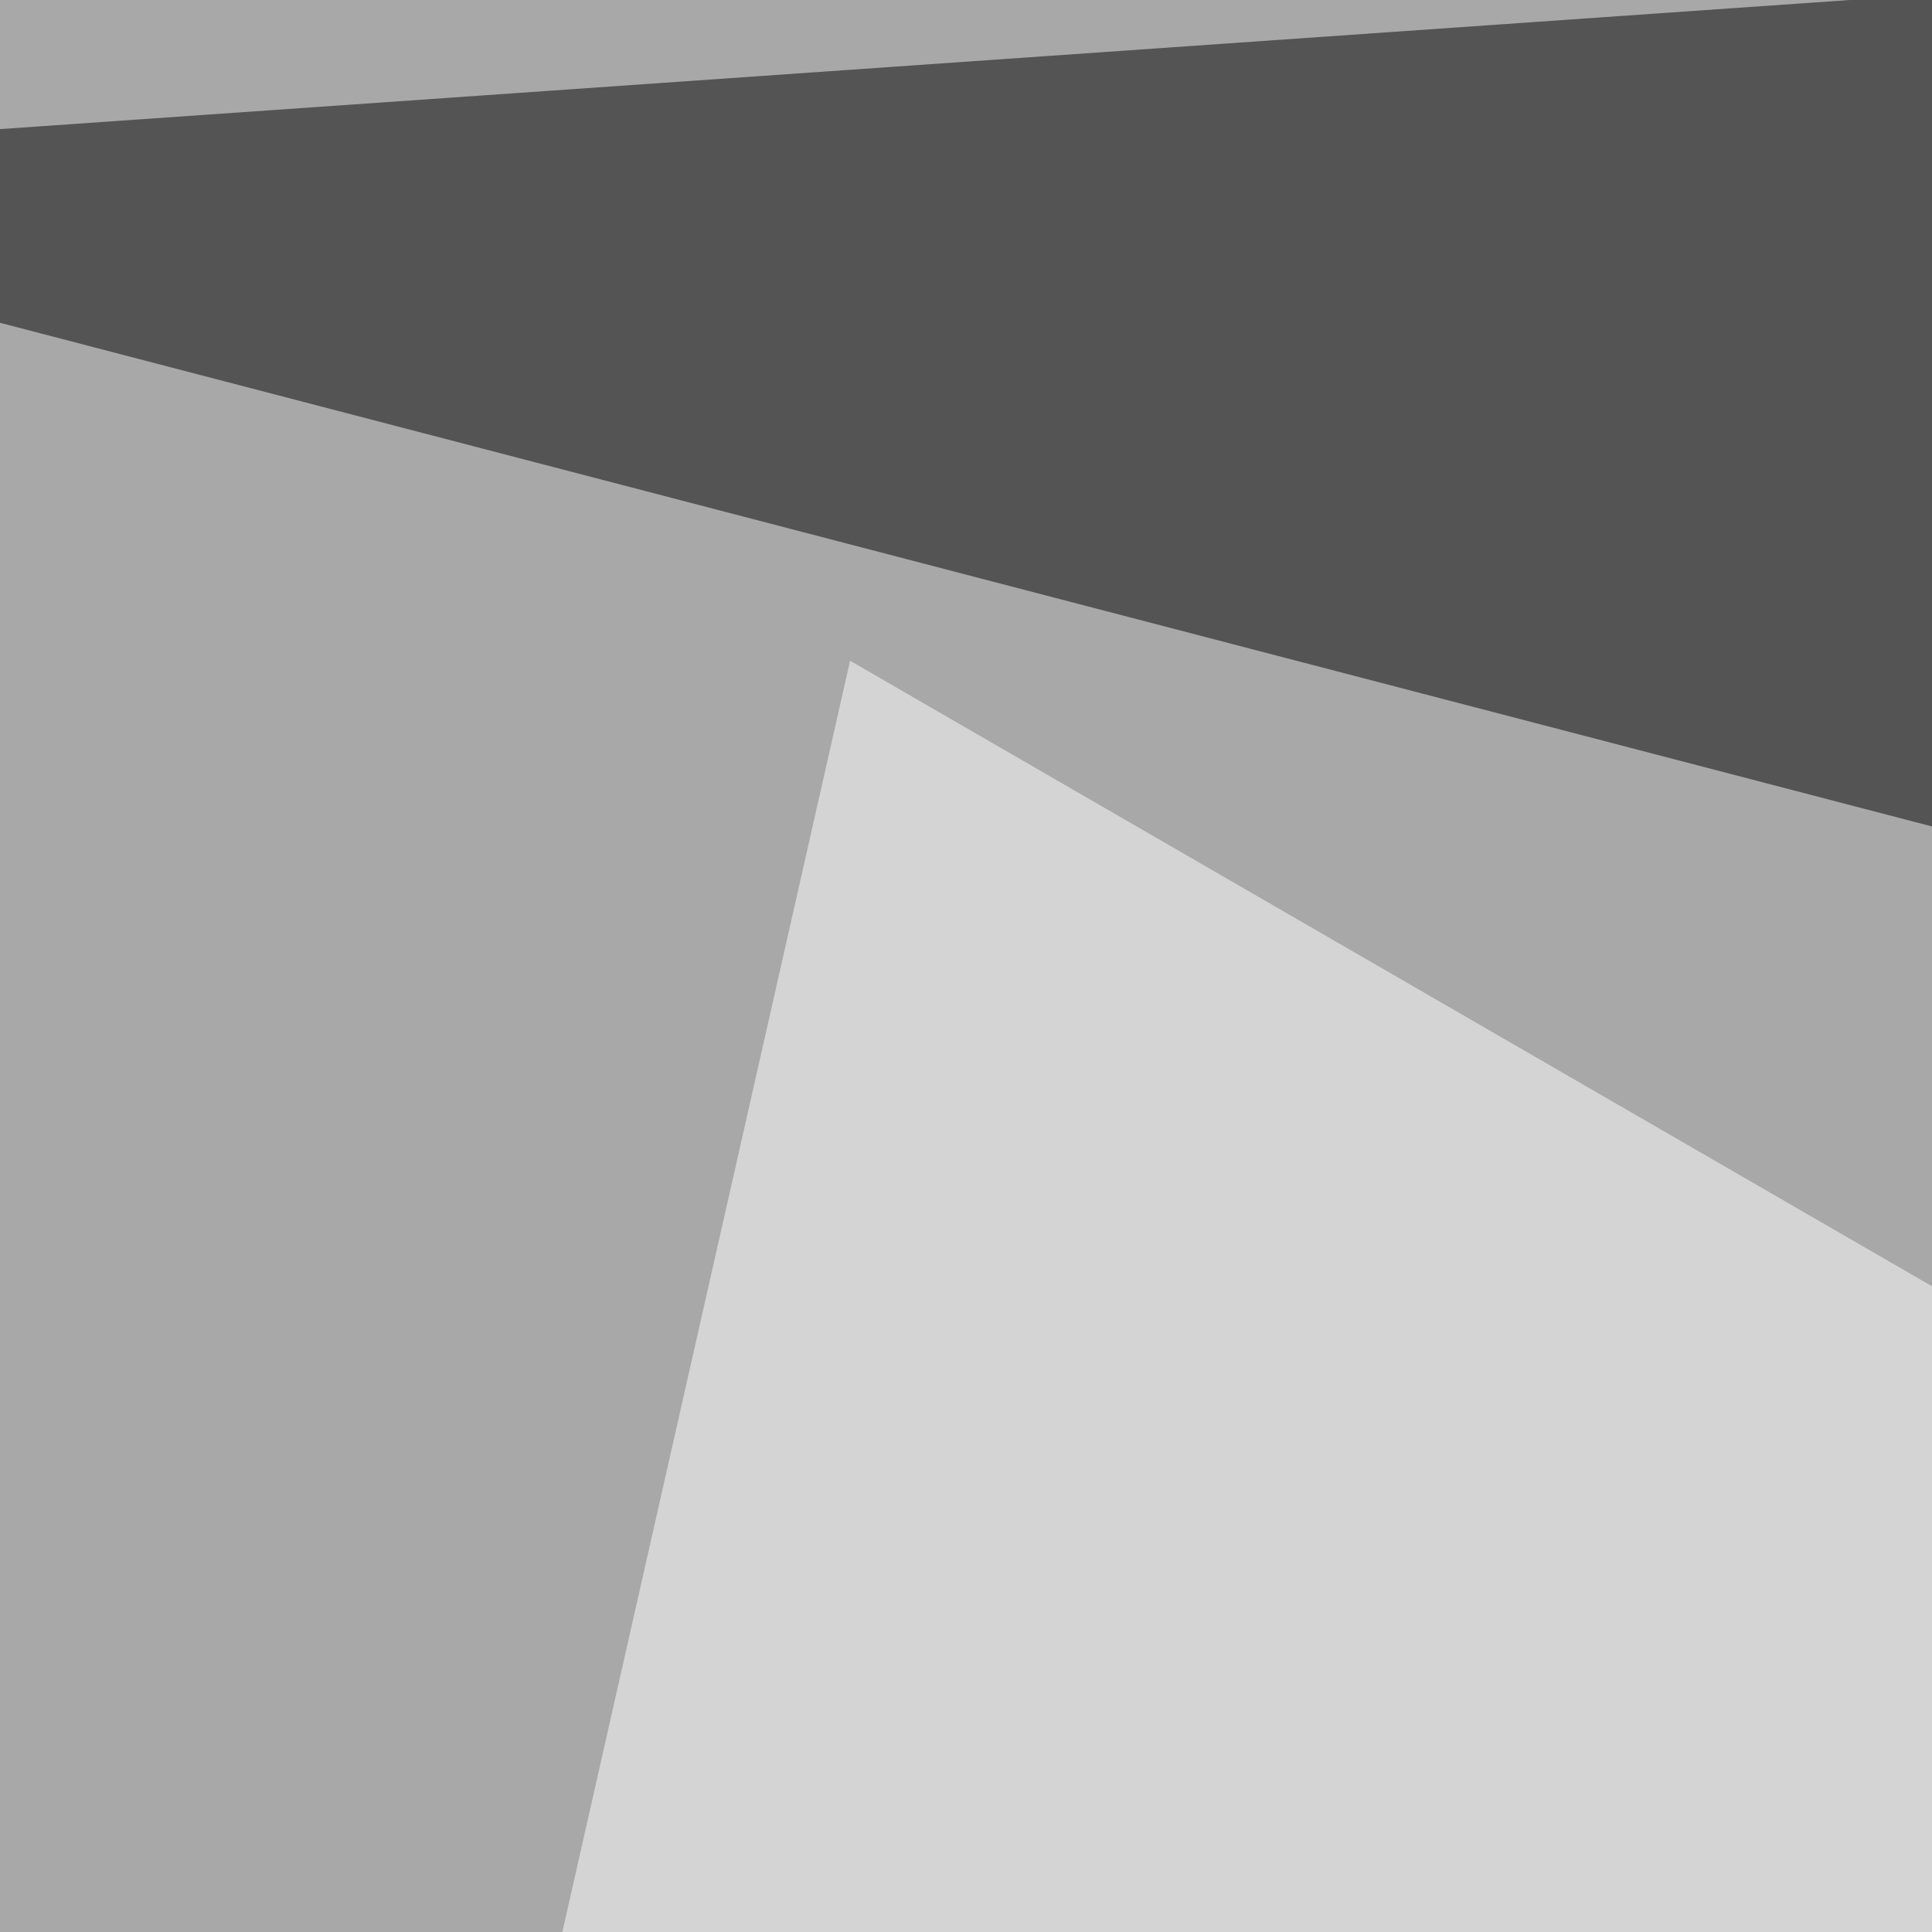
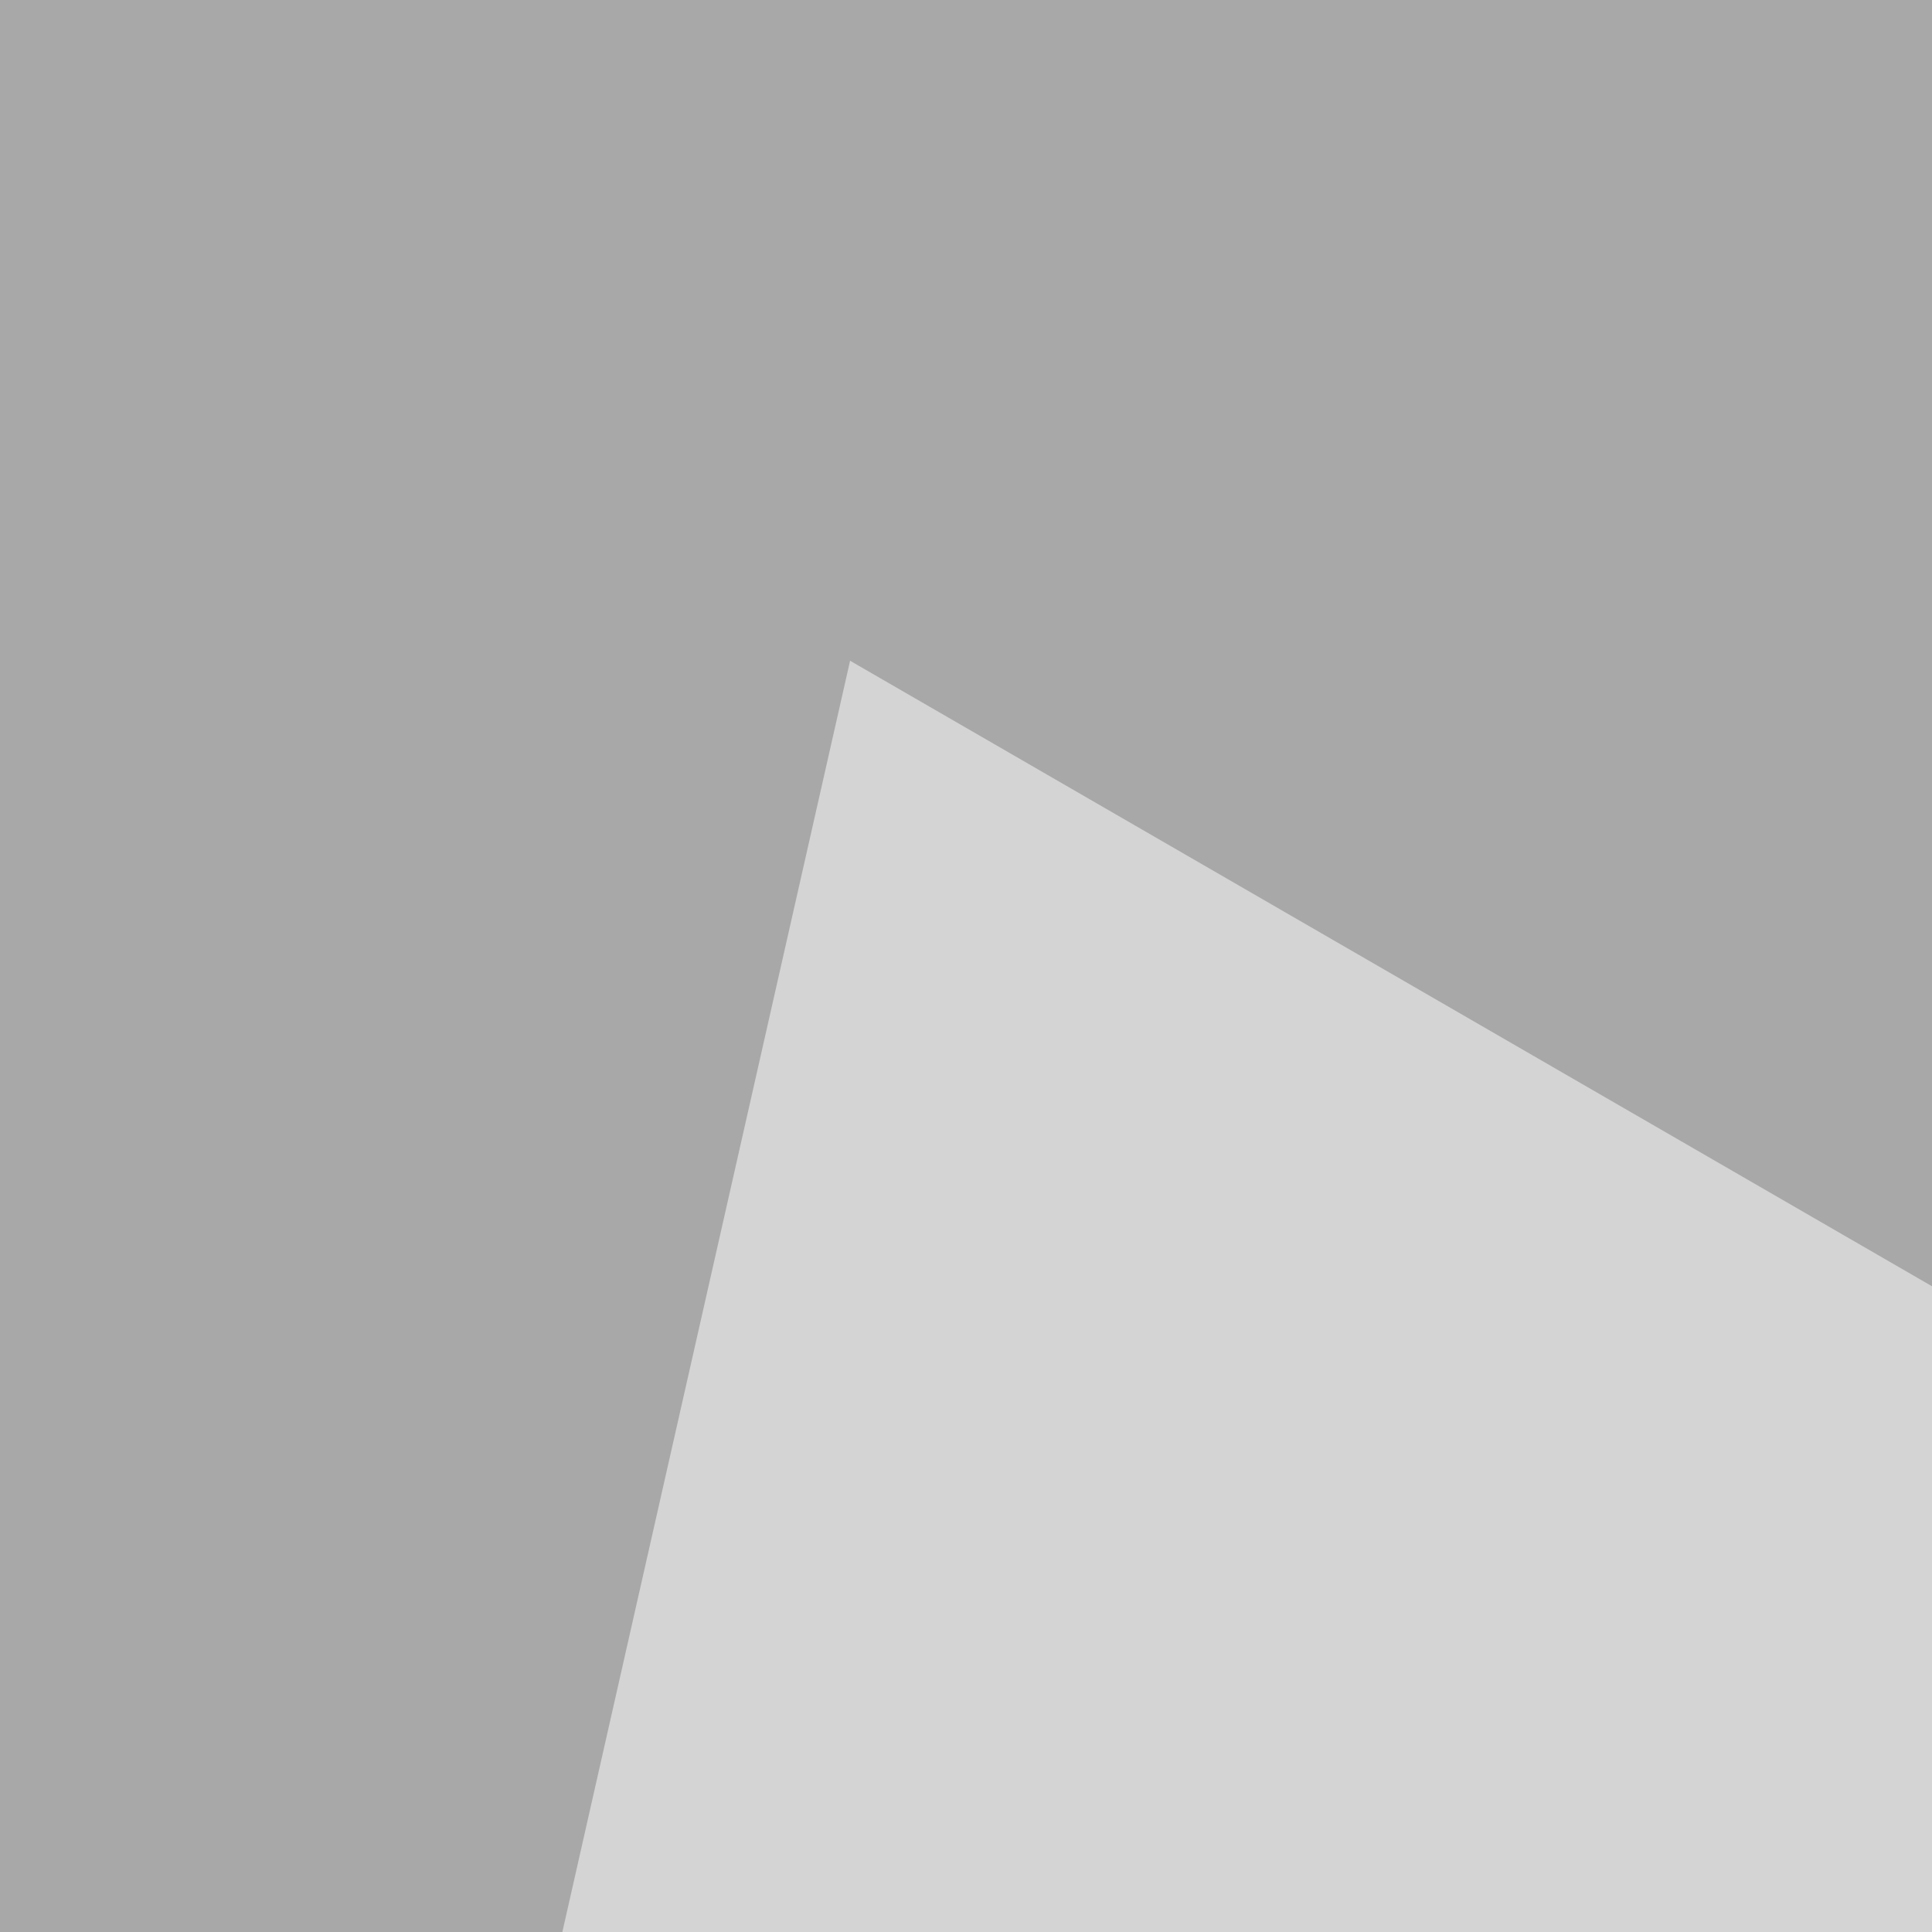
<svg xmlns="http://www.w3.org/2000/svg" width="150" height="150">
  <filter id="a">
    <feGaussianBlur stdDeviation="55" />
  </filter>
  <rect width="100%" height="100%" fill="#a8a8a9" />
  <g filter="url(#a)">
    <g fill-opacity=".5">
-       <path d="M707.5 209.5l88-255-841 58.7z" />
+       <path d="M707.5 209.5z" />
      <path fill="#fff" d="M-45.4 543.5L795.4 473 66 51.3z" />
-       <path d="M256.3 177.2l-5.8-222.6 545 193.3z" />
-       <path fill="#fff" d="M329.6 180.2l407.2 363.3 58.6-375z" />
    </g>
  </g>
</svg>